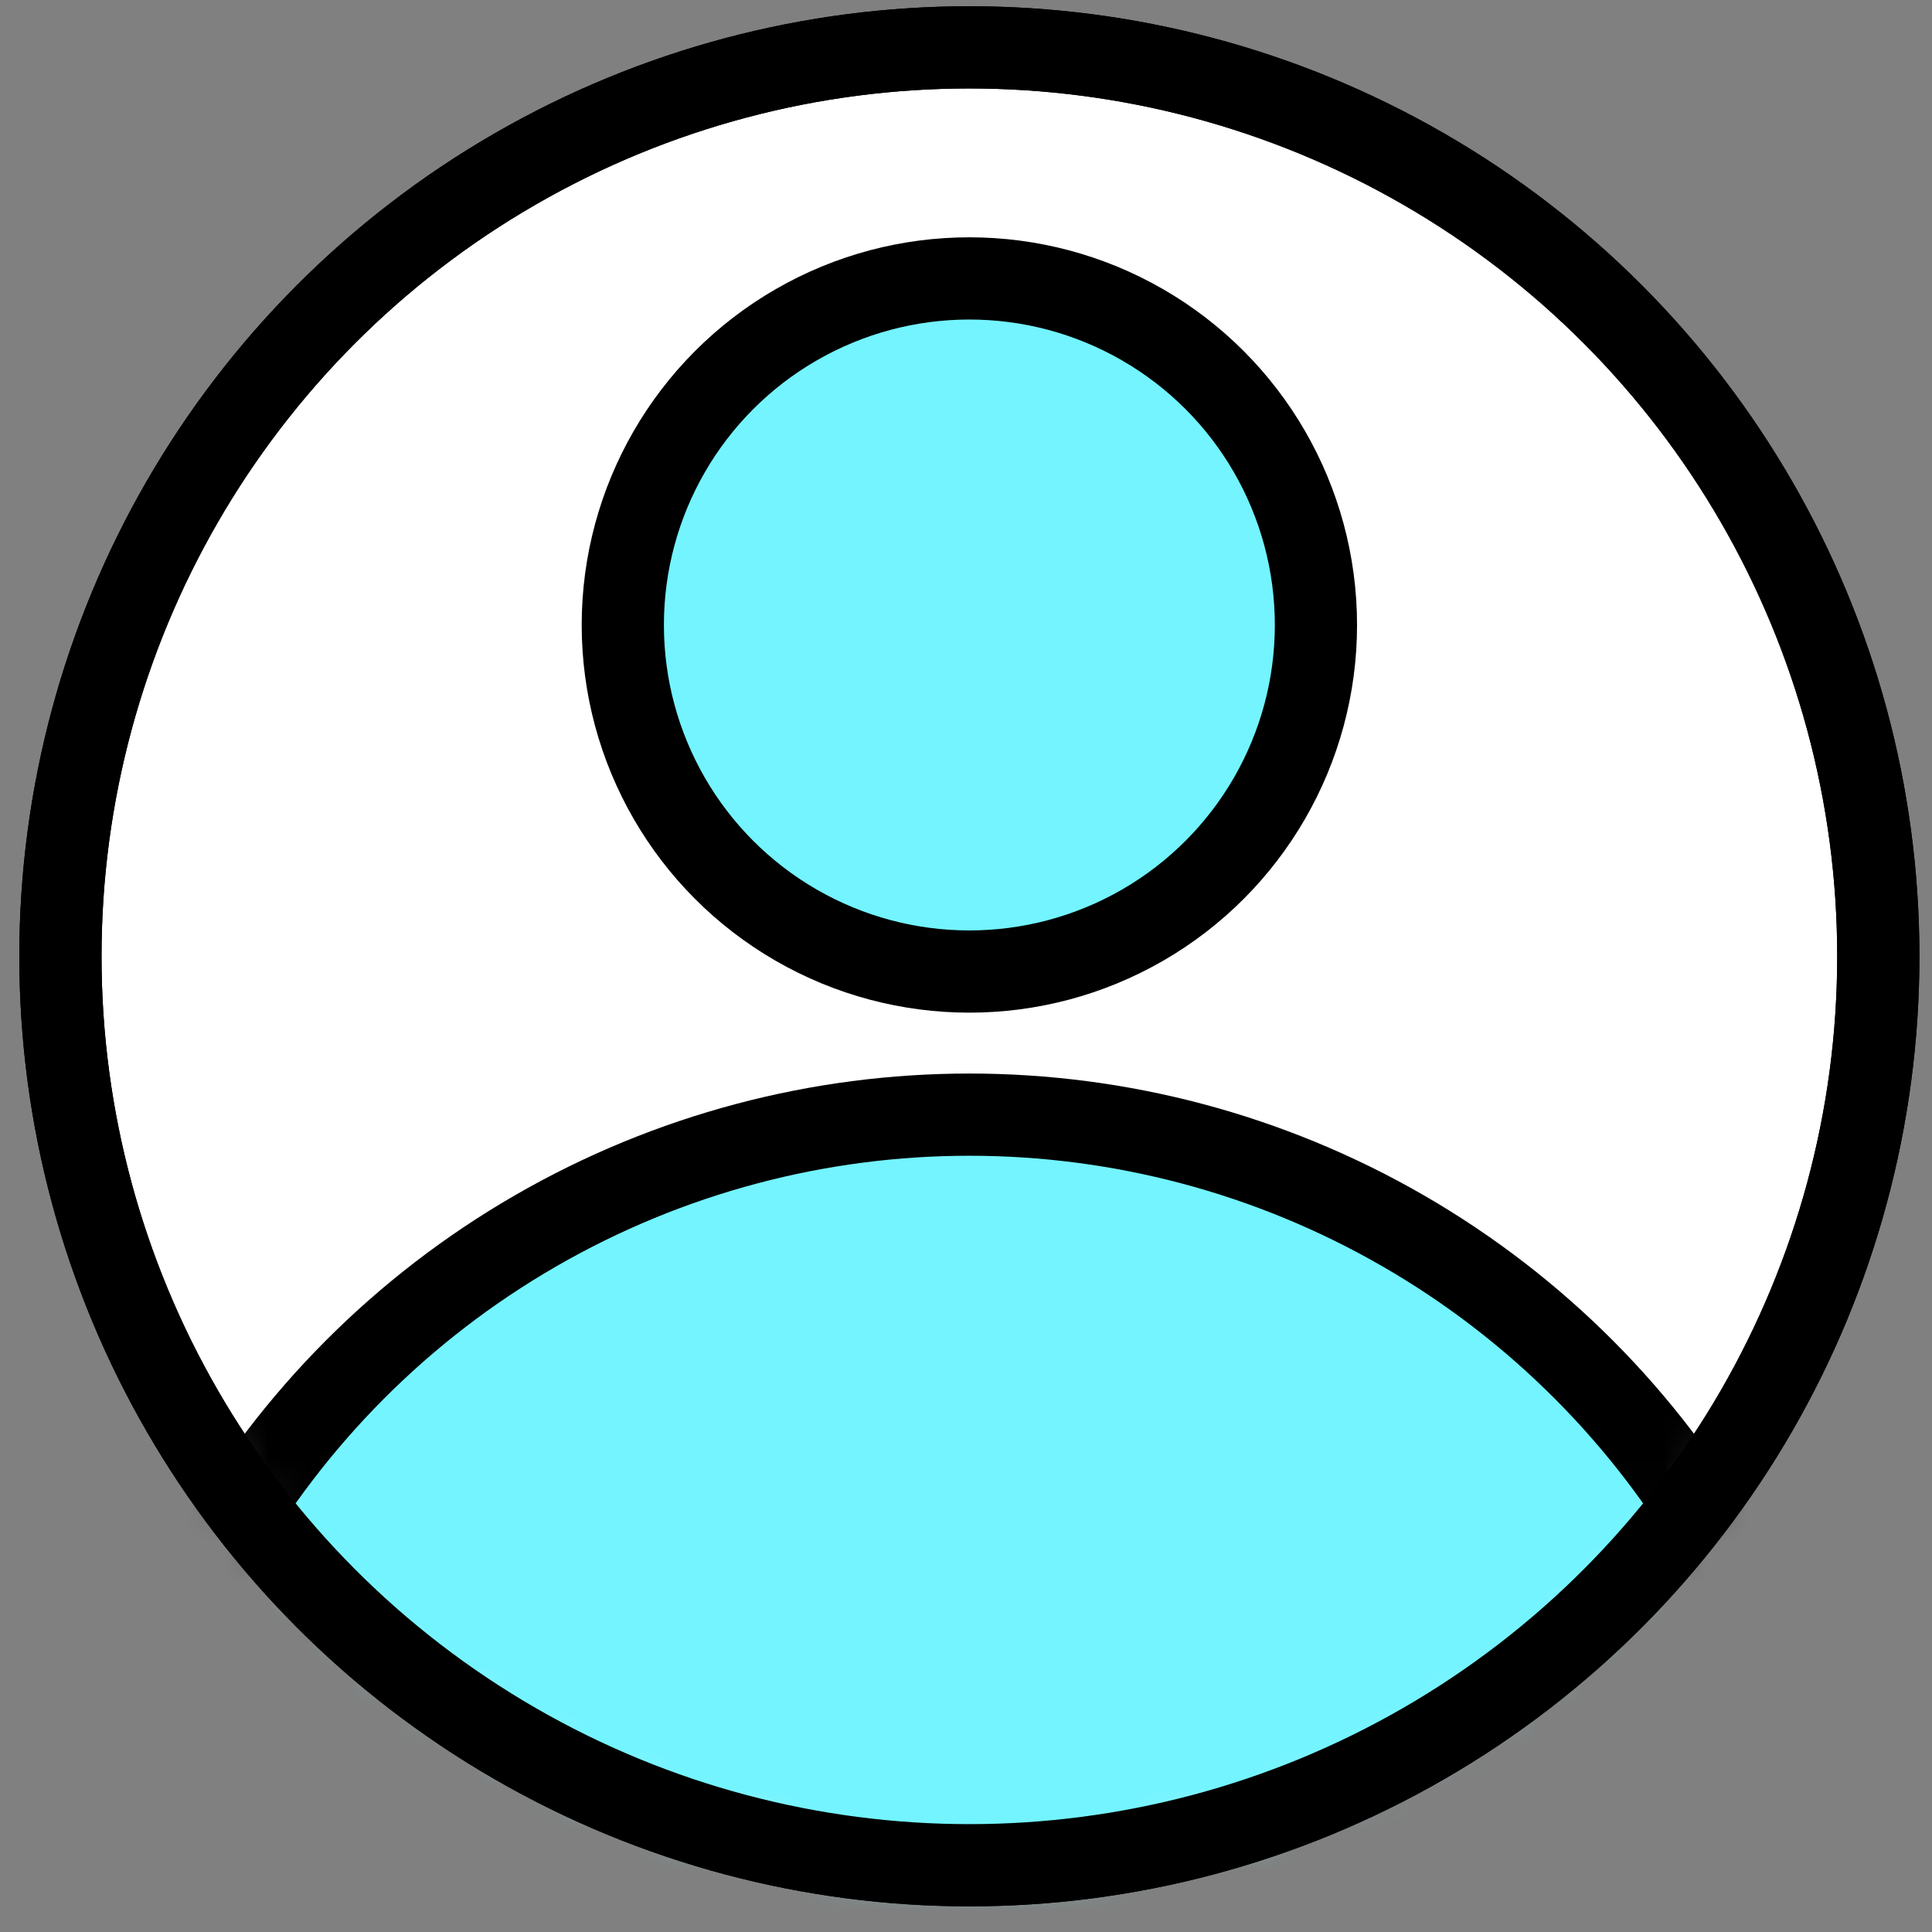
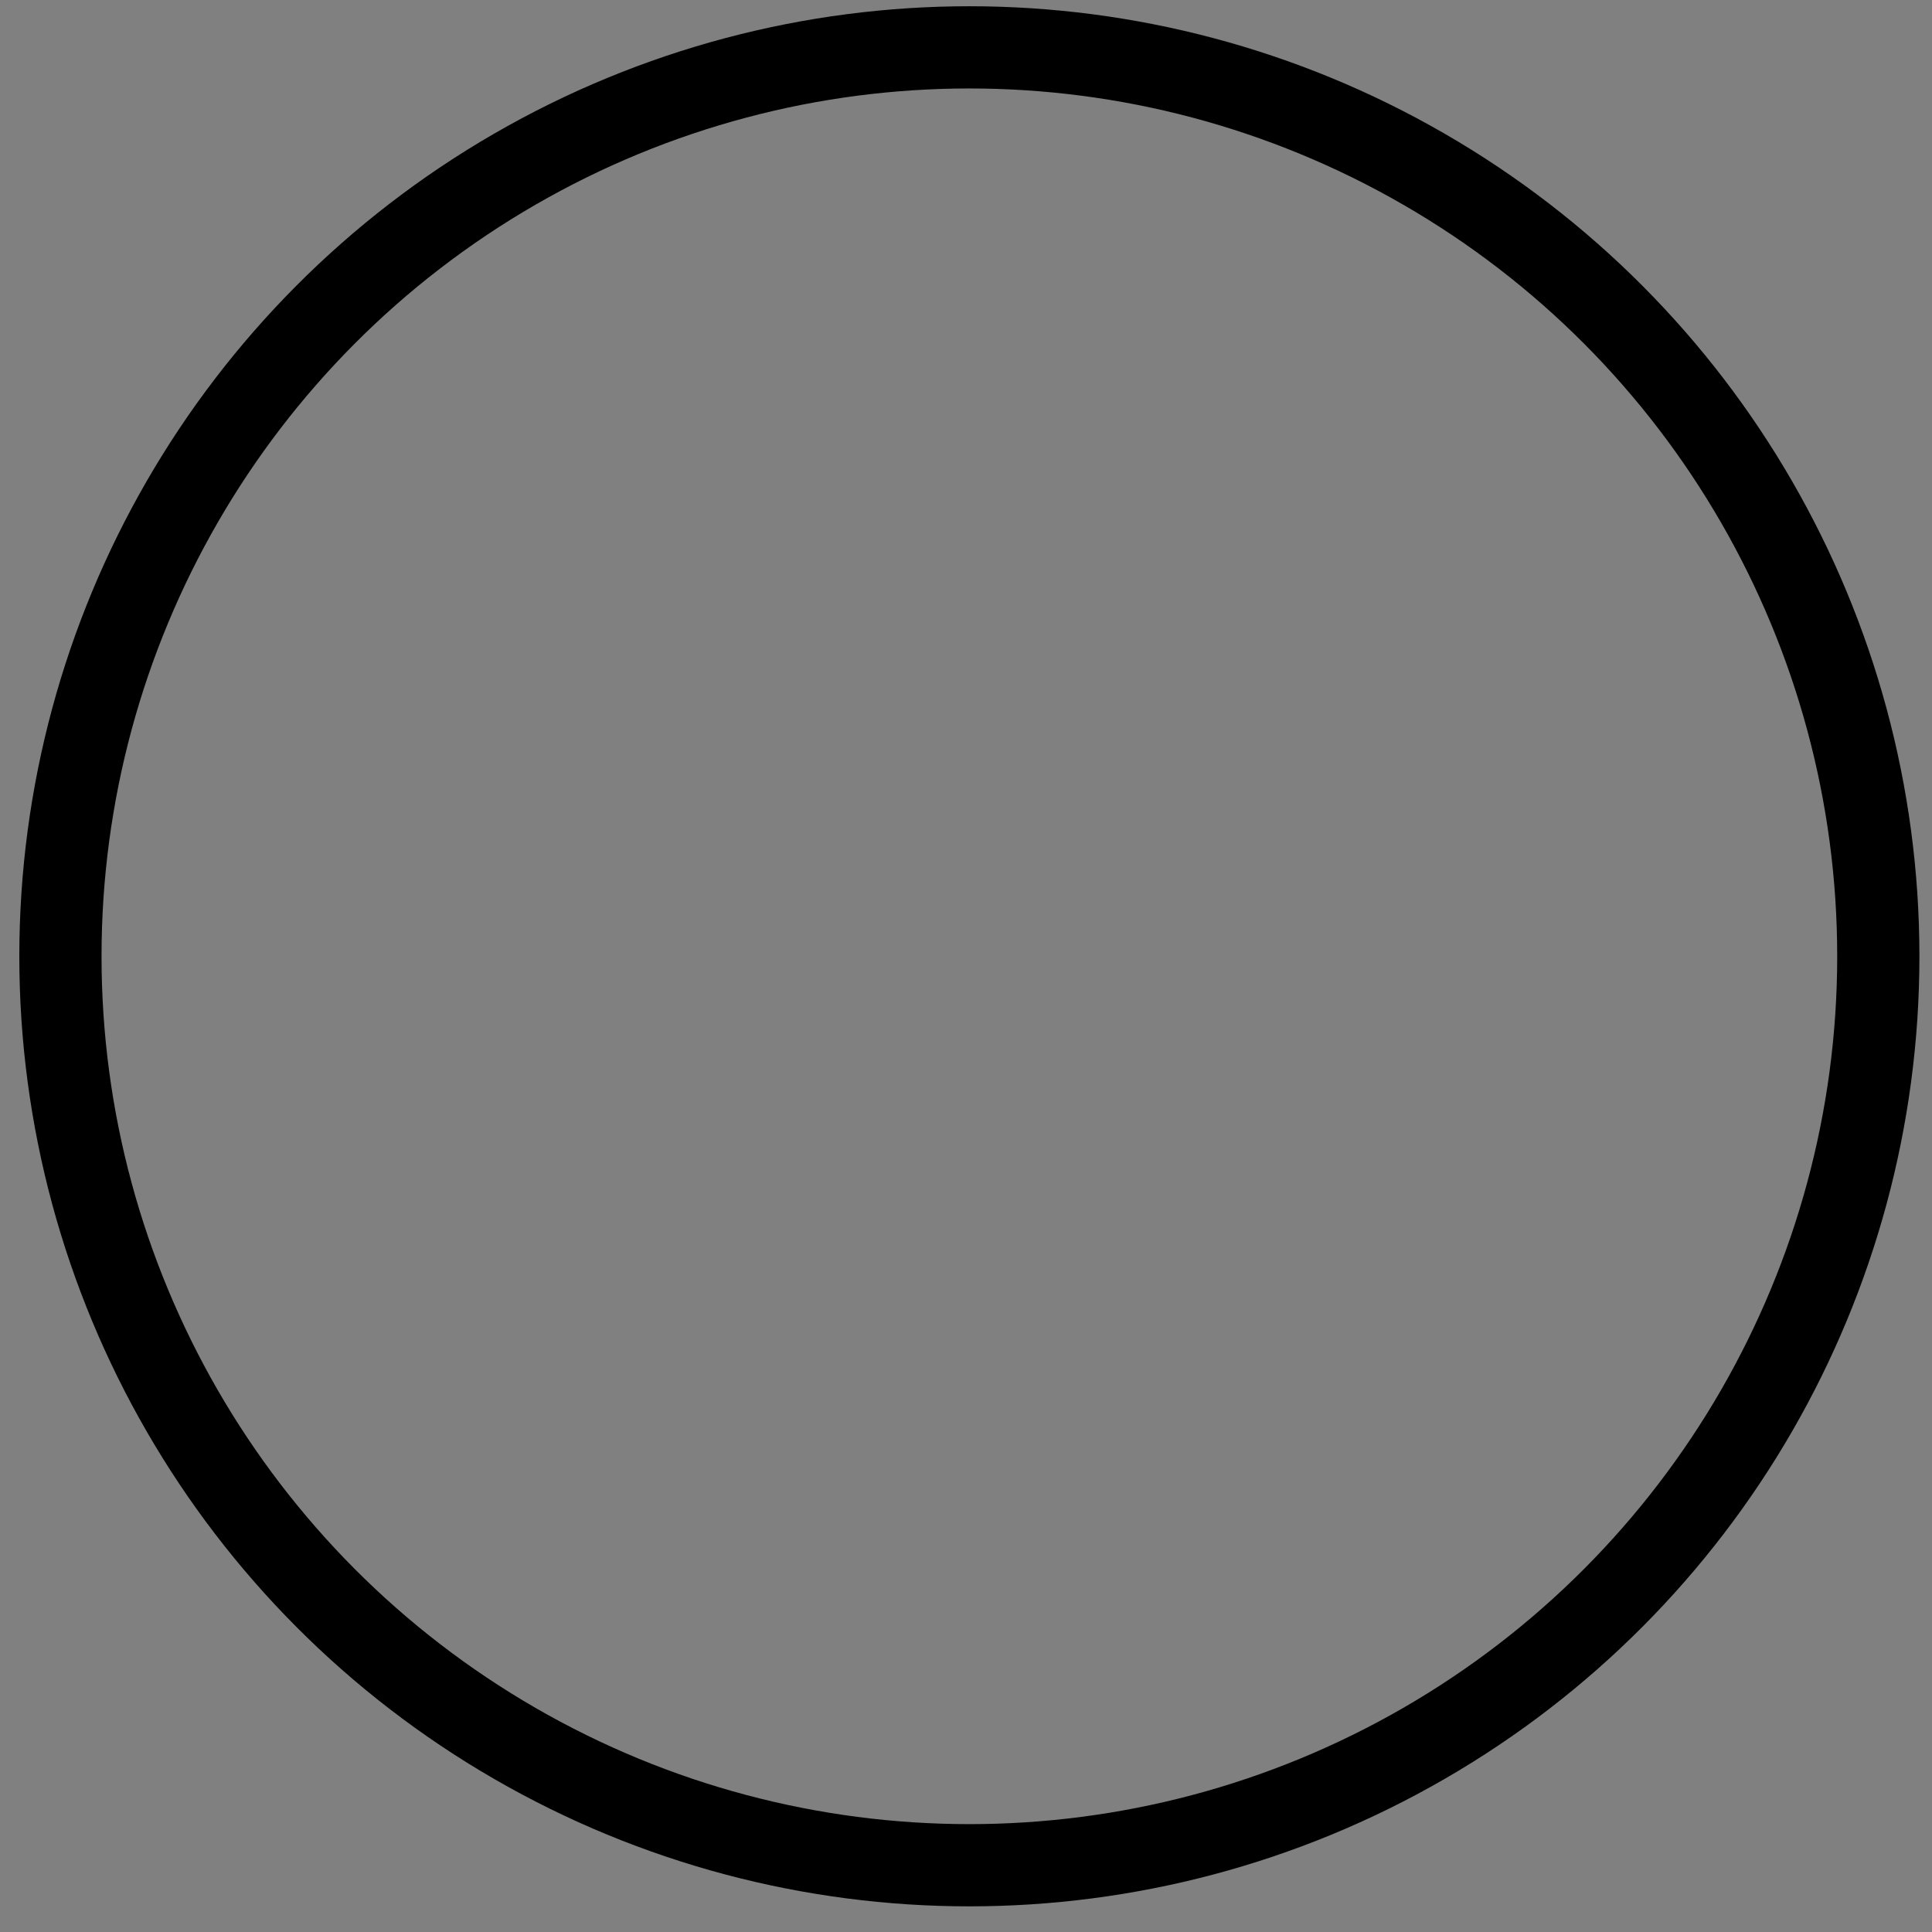
<svg xmlns="http://www.w3.org/2000/svg" width="47" height="47" viewBox="0 0 47 47" fill="none">
  <rect x="0" y="0" width="47" height="47" fill="#808080" stroke="none" />
-   <circle cx="23.582" cy="23.264" r="22.112" fill="white" stroke="black" stroke-width="2" />
  <mask id="mask0_2065_59" style="mask-type:alpha" maskUnits="userSpaceOnUse" x="1" y="1" width="45" height="45">
-     <circle cx="23.582" cy="23.264" r="22.112" fill="#D9D9D9" />
-   </mask>
+     </mask>
  <g mask="url(#mask0_2065_59)">
-     <circle cx="23.582" cy="48.228" r="21.112" fill="#73F4FF" stroke="black" stroke-width="2" />
-   </g>
-   <circle cx="23.582" cy="15.204" r="8.431" fill="#73F4FF" stroke="black" stroke-width="2" />
+     </g>
  <circle cx="23.582" cy="23.264" r="22.112" stroke="black" stroke-width="2" />
</svg>